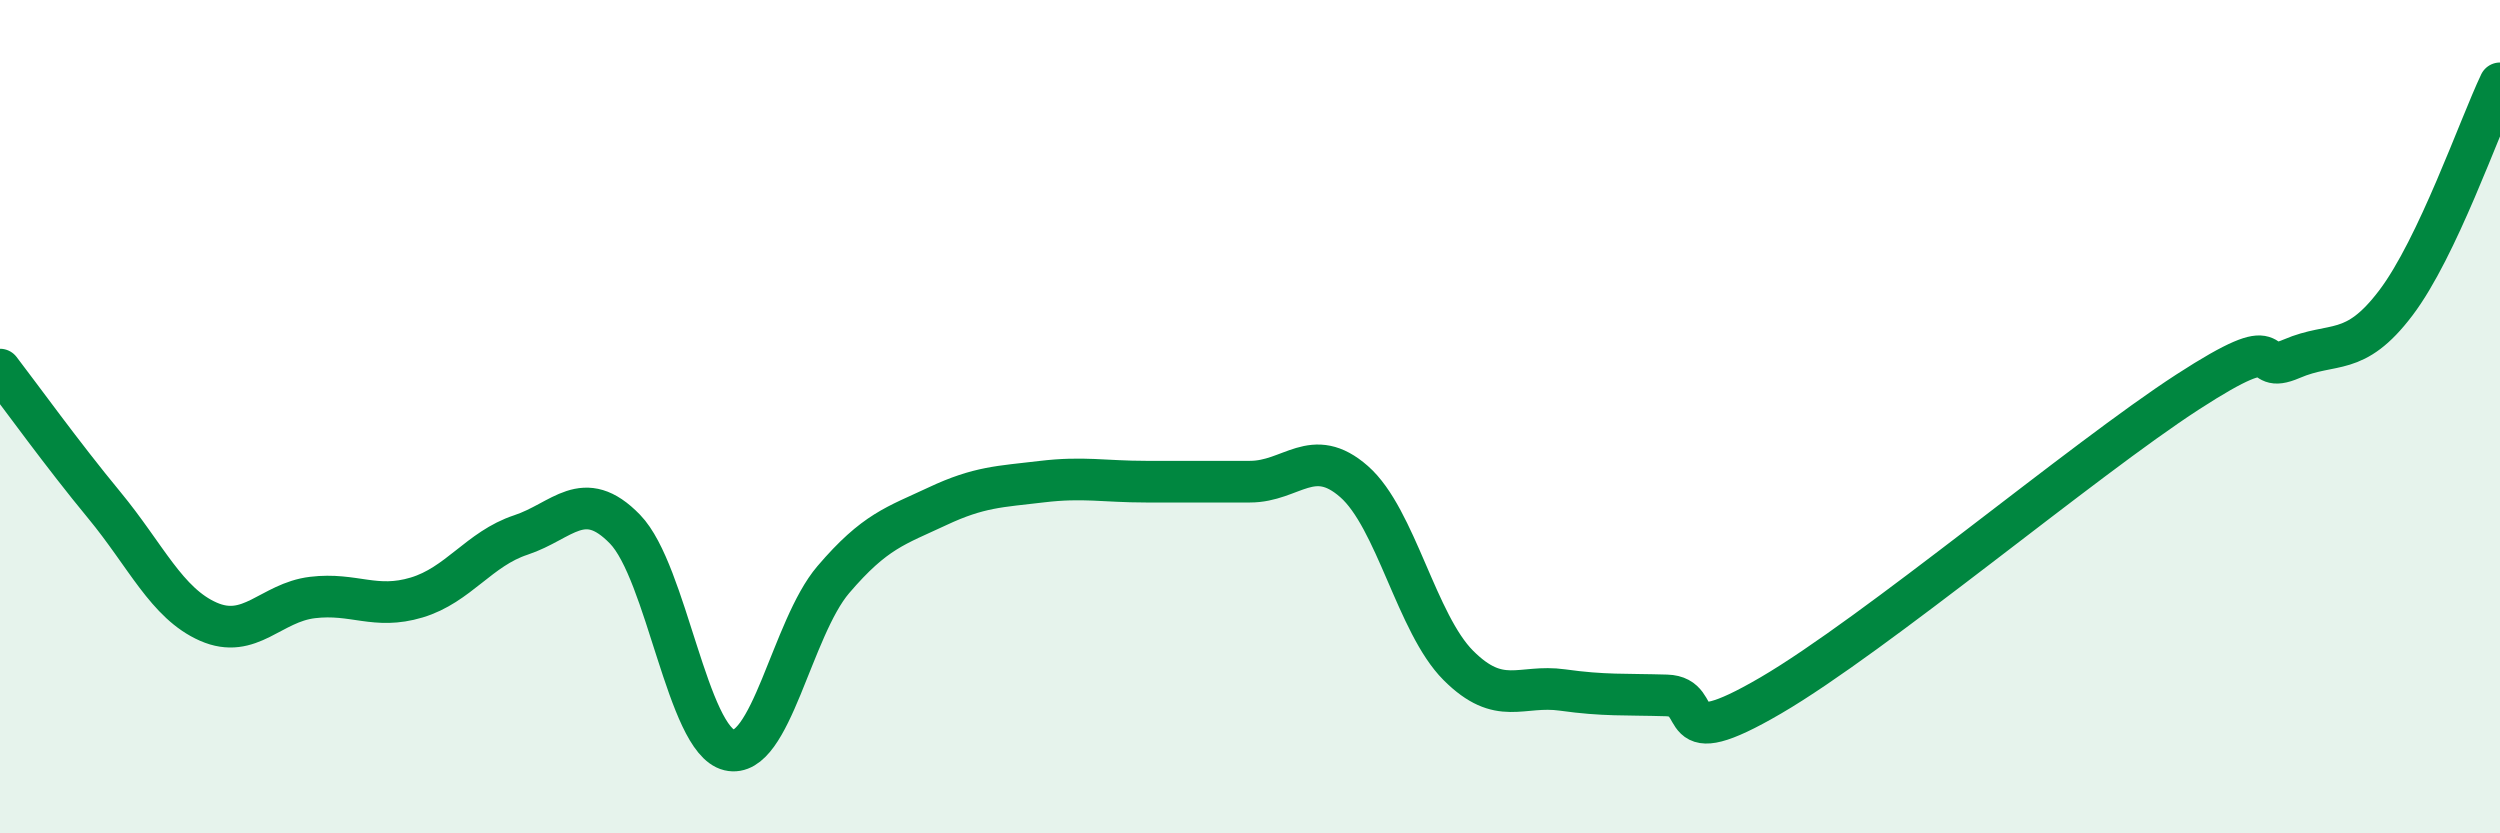
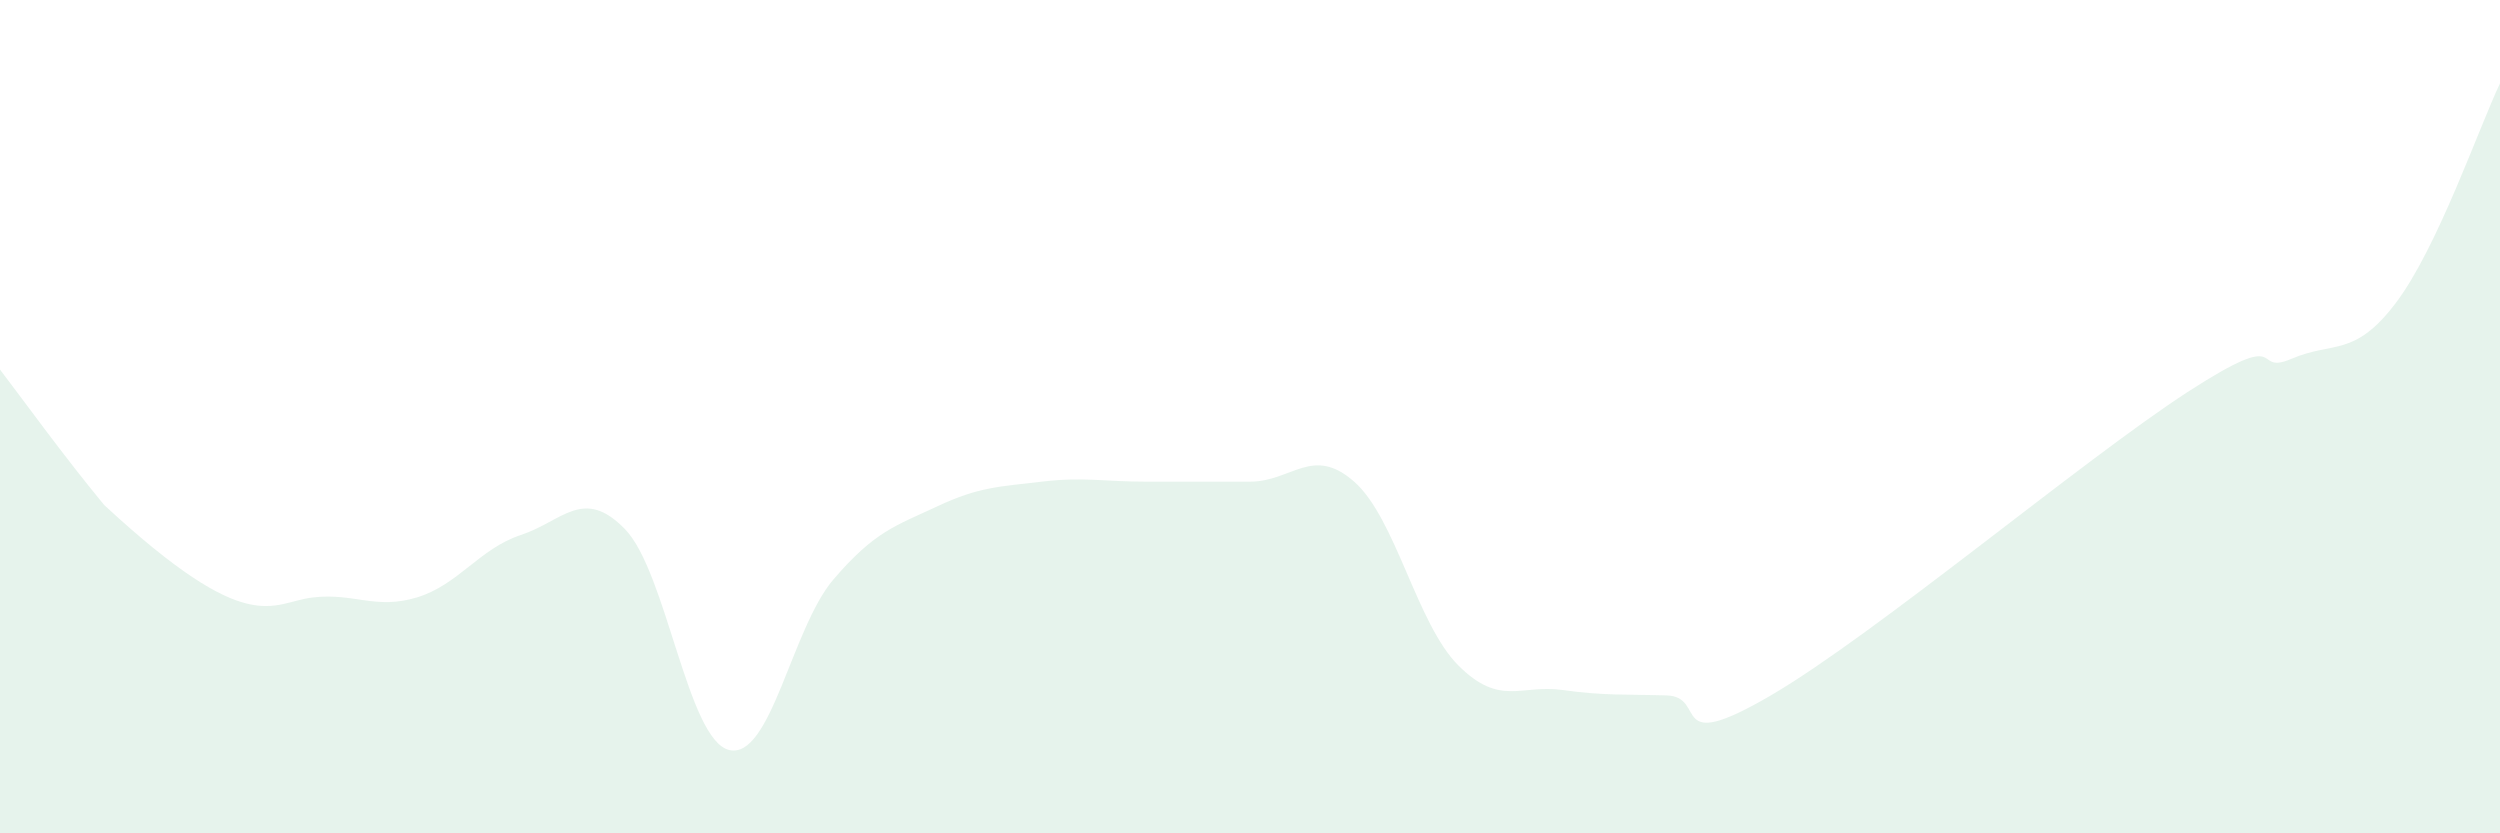
<svg xmlns="http://www.w3.org/2000/svg" width="60" height="20" viewBox="0 0 60 20">
-   <path d="M 0,8.87 C 0.5,9.52 1.5,10.91 2.5,12.12 C 3.5,13.33 4,14.48 5,14.92 C 6,15.36 6.5,14.46 7.5,14.34 C 8.5,14.22 9,14.64 10,14.34 C 11,14.04 11.5,13.17 12.5,12.84 C 13.5,12.51 14,11.67 15,12.7 C 16,13.73 16.5,17.76 17.5,18 C 18.5,18.24 19,15.08 20,13.91 C 21,12.74 21.5,12.62 22.5,12.15 C 23.5,11.68 24,11.68 25,11.56 C 26,11.44 26.5,11.56 27.5,11.56 C 28.5,11.56 29,11.56 30,11.56 C 31,11.56 31.5,10.68 32.5,11.56 C 33.5,12.44 34,14.97 35,15.97 C 36,16.97 36.5,16.42 37.5,16.56 C 38.5,16.7 39,16.66 40,16.69 C 41,16.72 40,18.15 42.5,16.69 C 45,15.23 50,11.03 52.5,9.41 C 55,7.79 54,9.04 55,8.61 C 56,8.18 56.5,8.59 57.5,7.27 C 58.5,5.95 59.5,3.05 60,2L60 20L0 20Z" fill="#008740" opacity="0.1" stroke-linecap="round" stroke-linejoin="round" />
-   <path d="M 0,8.87 C 0.5,9.52 1.5,10.91 2.5,12.12 C 3.5,13.33 4,14.48 5,14.92 C 6,15.36 6.5,14.46 7.5,14.34 C 8.5,14.22 9,14.64 10,14.34 C 11,14.04 11.5,13.17 12.5,12.84 C 13.5,12.51 14,11.67 15,12.7 C 16,13.73 16.5,17.76 17.5,18 C 18.5,18.24 19,15.08 20,13.91 C 21,12.74 21.5,12.62 22.5,12.15 C 23.5,11.68 24,11.68 25,11.56 C 26,11.44 26.5,11.56 27.5,11.56 C 28.5,11.56 29,11.56 30,11.56 C 31,11.56 31.5,10.68 32.5,11.56 C 33.5,12.44 34,14.97 35,15.97 C 36,16.97 36.5,16.42 37.5,16.56 C 38.5,16.7 39,16.66 40,16.69 C 41,16.72 40,18.15 42.5,16.69 C 45,15.23 50,11.03 52.5,9.41 C 55,7.79 54,9.04 55,8.61 C 56,8.18 56.5,8.59 57.5,7.27 C 58.5,5.95 59.5,3.05 60,2" stroke="#008740" stroke-width="1" fill="none" stroke-linecap="round" stroke-linejoin="round" />
+   <path d="M 0,8.87 C 0.5,9.52 1.5,10.91 2.5,12.12 C 6,15.36 6.5,14.46 7.5,14.34 C 8.5,14.22 9,14.64 10,14.34 C 11,14.04 11.5,13.17 12.5,12.84 C 13.5,12.51 14,11.67 15,12.7 C 16,13.73 16.5,17.76 17.5,18 C 18.5,18.24 19,15.08 20,13.91 C 21,12.74 21.5,12.62 22.5,12.15 C 23.5,11.68 24,11.68 25,11.56 C 26,11.44 26.5,11.56 27.5,11.56 C 28.5,11.56 29,11.56 30,11.56 C 31,11.56 31.5,10.68 32.5,11.56 C 33.5,12.44 34,14.97 35,15.97 C 36,16.97 36.5,16.42 37.5,16.56 C 38.5,16.7 39,16.66 40,16.69 C 41,16.72 40,18.15 42.5,16.69 C 45,15.23 50,11.03 52.5,9.41 C 55,7.79 54,9.04 55,8.61 C 56,8.18 56.5,8.59 57.5,7.27 C 58.5,5.95 59.5,3.05 60,2L60 20L0 20Z" fill="#008740" opacity="0.1" stroke-linecap="round" stroke-linejoin="round" />
</svg>